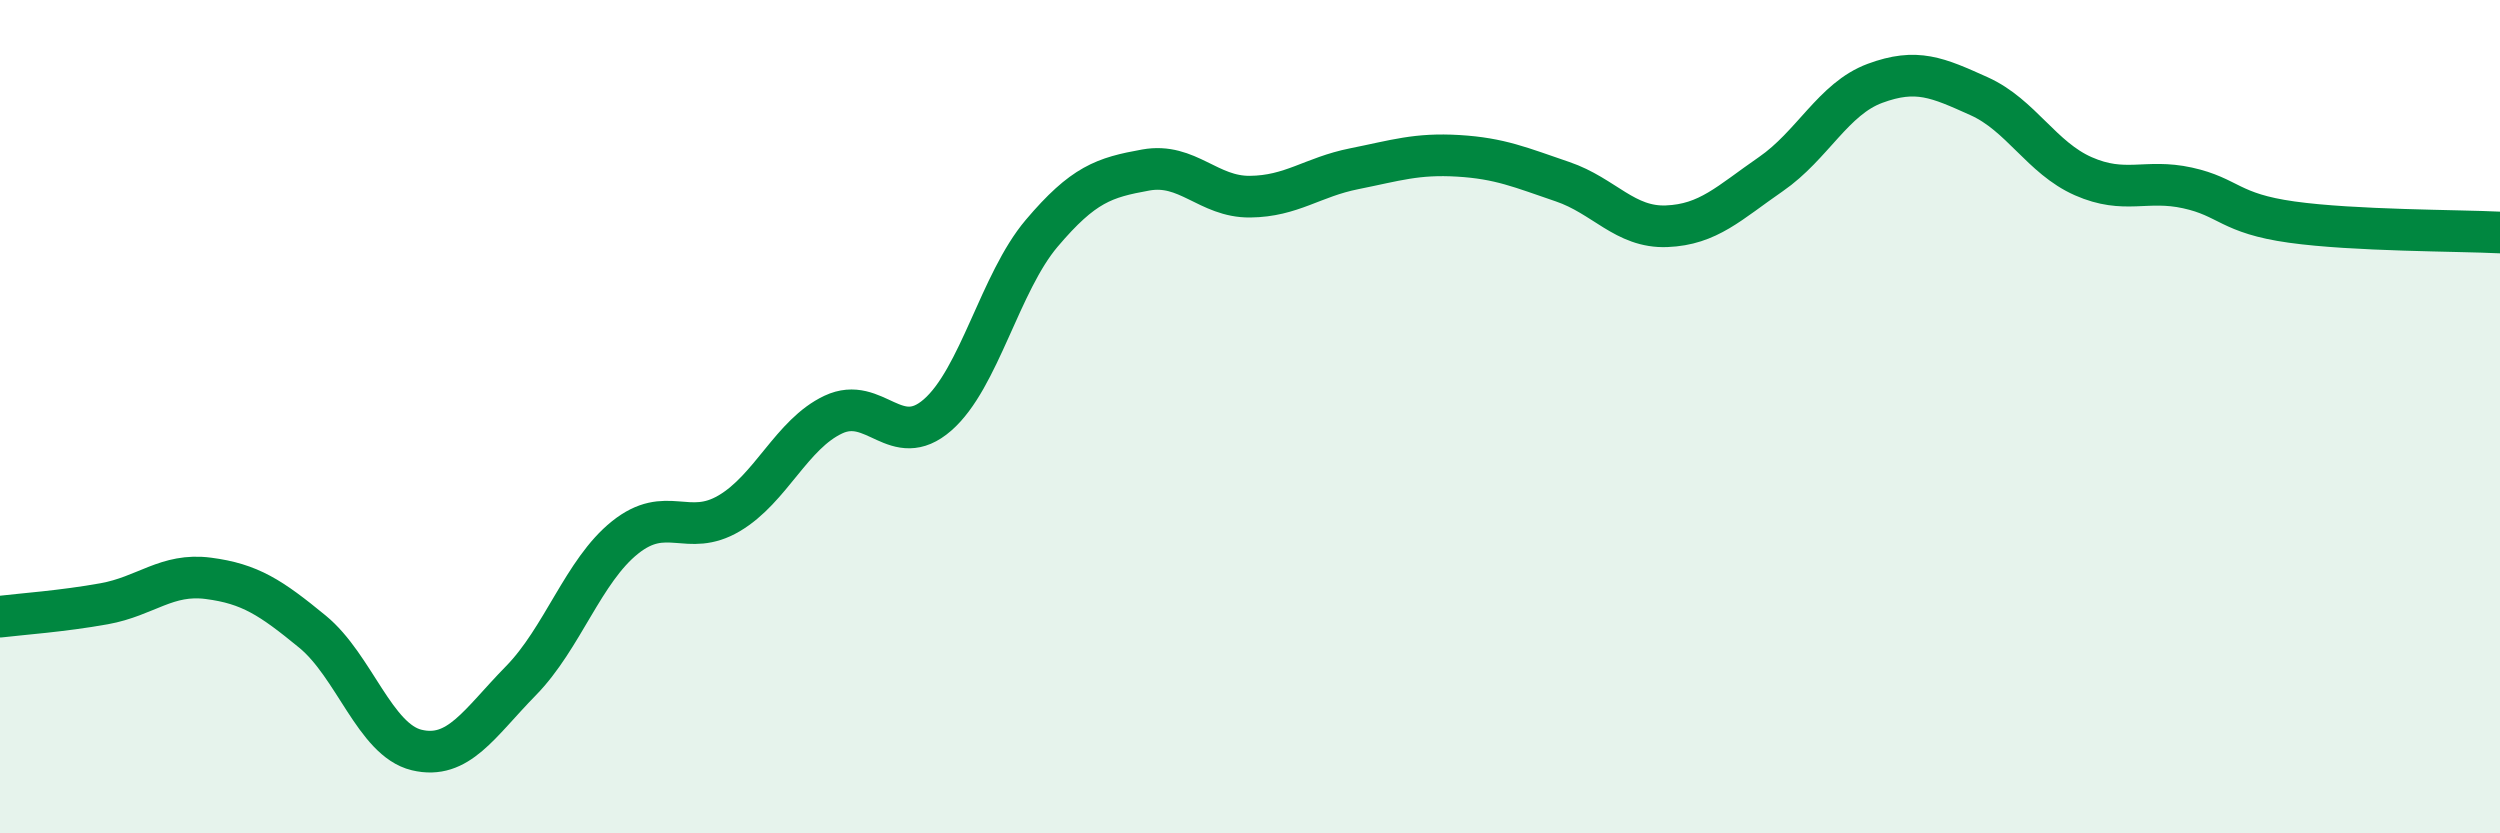
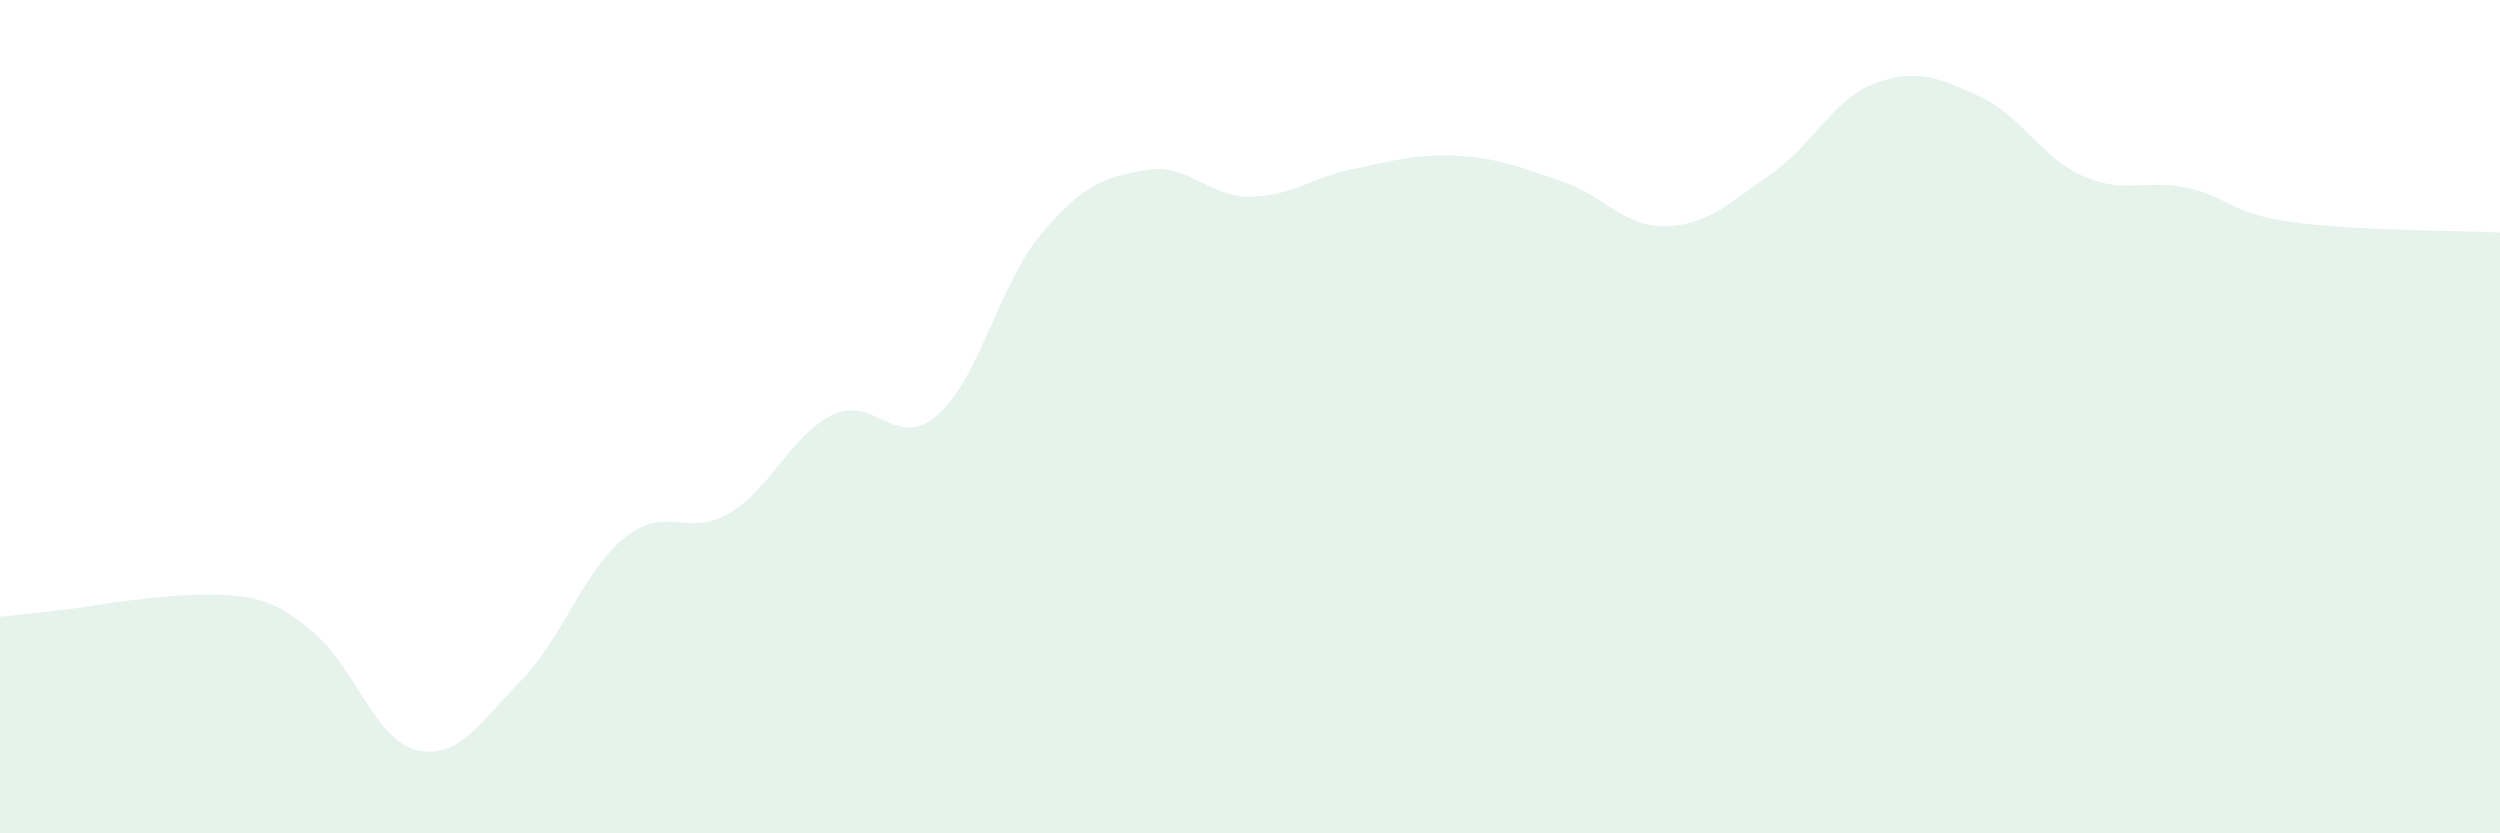
<svg xmlns="http://www.w3.org/2000/svg" width="60" height="20" viewBox="0 0 60 20">
-   <path d="M 0,14.8 C 0.5,14.74 1.5,14.67 2.5,14.49 C 3.5,14.31 4,13.75 5,13.88 C 6,14.01 6.5,14.34 7.5,15.16 C 8.5,15.98 9,17.76 10,18 C 11,18.24 11.5,17.36 12.5,16.34 C 13.5,15.32 14,13.7 15,12.9 C 16,12.1 16.5,12.91 17.5,12.32 C 18.5,11.73 19,10.42 20,9.95 C 21,9.48 21.5,10.83 22.5,9.96 C 23.5,9.09 24,6.78 25,5.6 C 26,4.42 26.5,4.26 27.5,4.08 C 28.5,3.9 29,4.73 30,4.72 C 31,4.71 31.5,4.25 32.5,4.05 C 33.5,3.85 34,3.68 35,3.74 C 36,3.8 36.5,4.02 37.5,4.36 C 38.5,4.7 39,5.47 40,5.43 C 41,5.39 41.5,4.87 42.5,4.18 C 43.5,3.49 44,2.37 45,2 C 46,1.63 46.5,1.86 47.5,2.31 C 48.5,2.76 49,3.79 50,4.23 C 51,4.67 51.5,4.29 52.5,4.51 C 53.5,4.73 53.5,5.12 55,5.33 C 56.5,5.54 59,5.53 60,5.58L60 20L0 20Z" fill="#008740" opacity="0.1" stroke-linecap="round" stroke-linejoin="round" />
-   <path d="M 0,14.8 C 0.5,14.74 1.5,14.67 2.5,14.49 C 3.5,14.31 4,13.75 5,13.88 C 6,14.01 6.5,14.34 7.5,15.16 C 8.5,15.98 9,17.76 10,18 C 11,18.24 11.5,17.36 12.5,16.34 C 13.5,15.32 14,13.7 15,12.9 C 16,12.1 16.5,12.91 17.5,12.32 C 18.5,11.73 19,10.42 20,9.95 C 21,9.48 21.5,10.83 22.5,9.96 C 23.5,9.09 24,6.78 25,5.6 C 26,4.42 26.5,4.26 27.5,4.08 C 28.5,3.9 29,4.73 30,4.72 C 31,4.71 31.5,4.25 32.5,4.05 C 33.5,3.85 34,3.68 35,3.74 C 36,3.8 36.5,4.02 37.5,4.36 C 38.5,4.7 39,5.47 40,5.43 C 41,5.39 41.5,4.87 42.5,4.18 C 43.5,3.49 44,2.37 45,2 C 46,1.63 46.5,1.86 47.5,2.31 C 48.5,2.76 49,3.79 50,4.23 C 51,4.67 51.5,4.29 52.5,4.51 C 53.5,4.73 53.5,5.12 55,5.33 C 56.5,5.54 59,5.53 60,5.58" stroke="#008740" stroke-width="1" fill="none" stroke-linecap="round" stroke-linejoin="round" />
+   <path d="M 0,14.8 C 0.5,14.74 1.5,14.67 2.5,14.49 C 6,14.01 6.5,14.34 7.5,15.16 C 8.5,15.98 9,17.76 10,18 C 11,18.24 11.5,17.36 12.5,16.34 C 13.5,15.32 14,13.7 15,12.9 C 16,12.1 16.5,12.91 17.5,12.32 C 18.5,11.73 19,10.42 20,9.95 C 21,9.48 21.5,10.83 22.5,9.96 C 23.5,9.09 24,6.78 25,5.6 C 26,4.42 26.5,4.26 27.5,4.08 C 28.5,3.9 29,4.73 30,4.72 C 31,4.71 31.5,4.25 32.5,4.05 C 33.5,3.85 34,3.68 35,3.74 C 36,3.8 36.5,4.02 37.5,4.36 C 38.5,4.7 39,5.47 40,5.43 C 41,5.39 41.5,4.87 42.5,4.18 C 43.5,3.49 44,2.37 45,2 C 46,1.63 46.5,1.86 47.5,2.31 C 48.5,2.76 49,3.79 50,4.23 C 51,4.67 51.5,4.29 52.5,4.51 C 53.5,4.73 53.5,5.12 55,5.33 C 56.5,5.54 59,5.53 60,5.58L60 20L0 20Z" fill="#008740" opacity="0.1" stroke-linecap="round" stroke-linejoin="round" />
</svg>